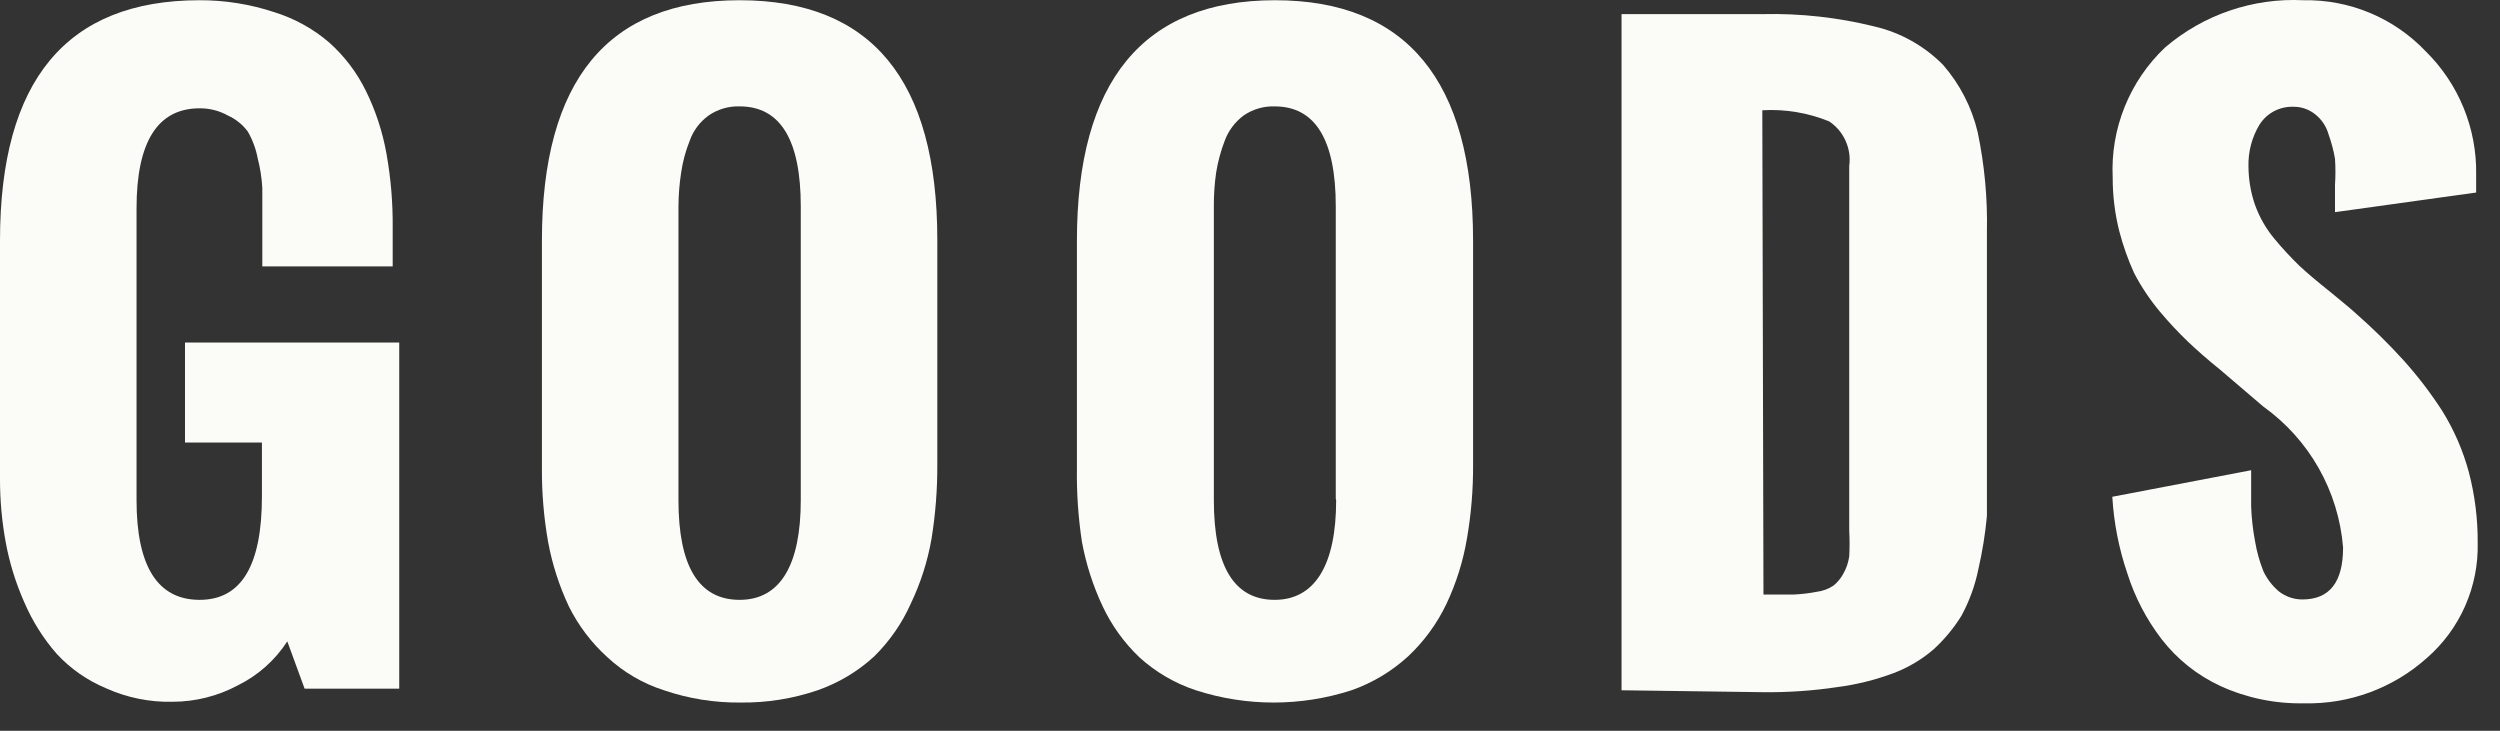
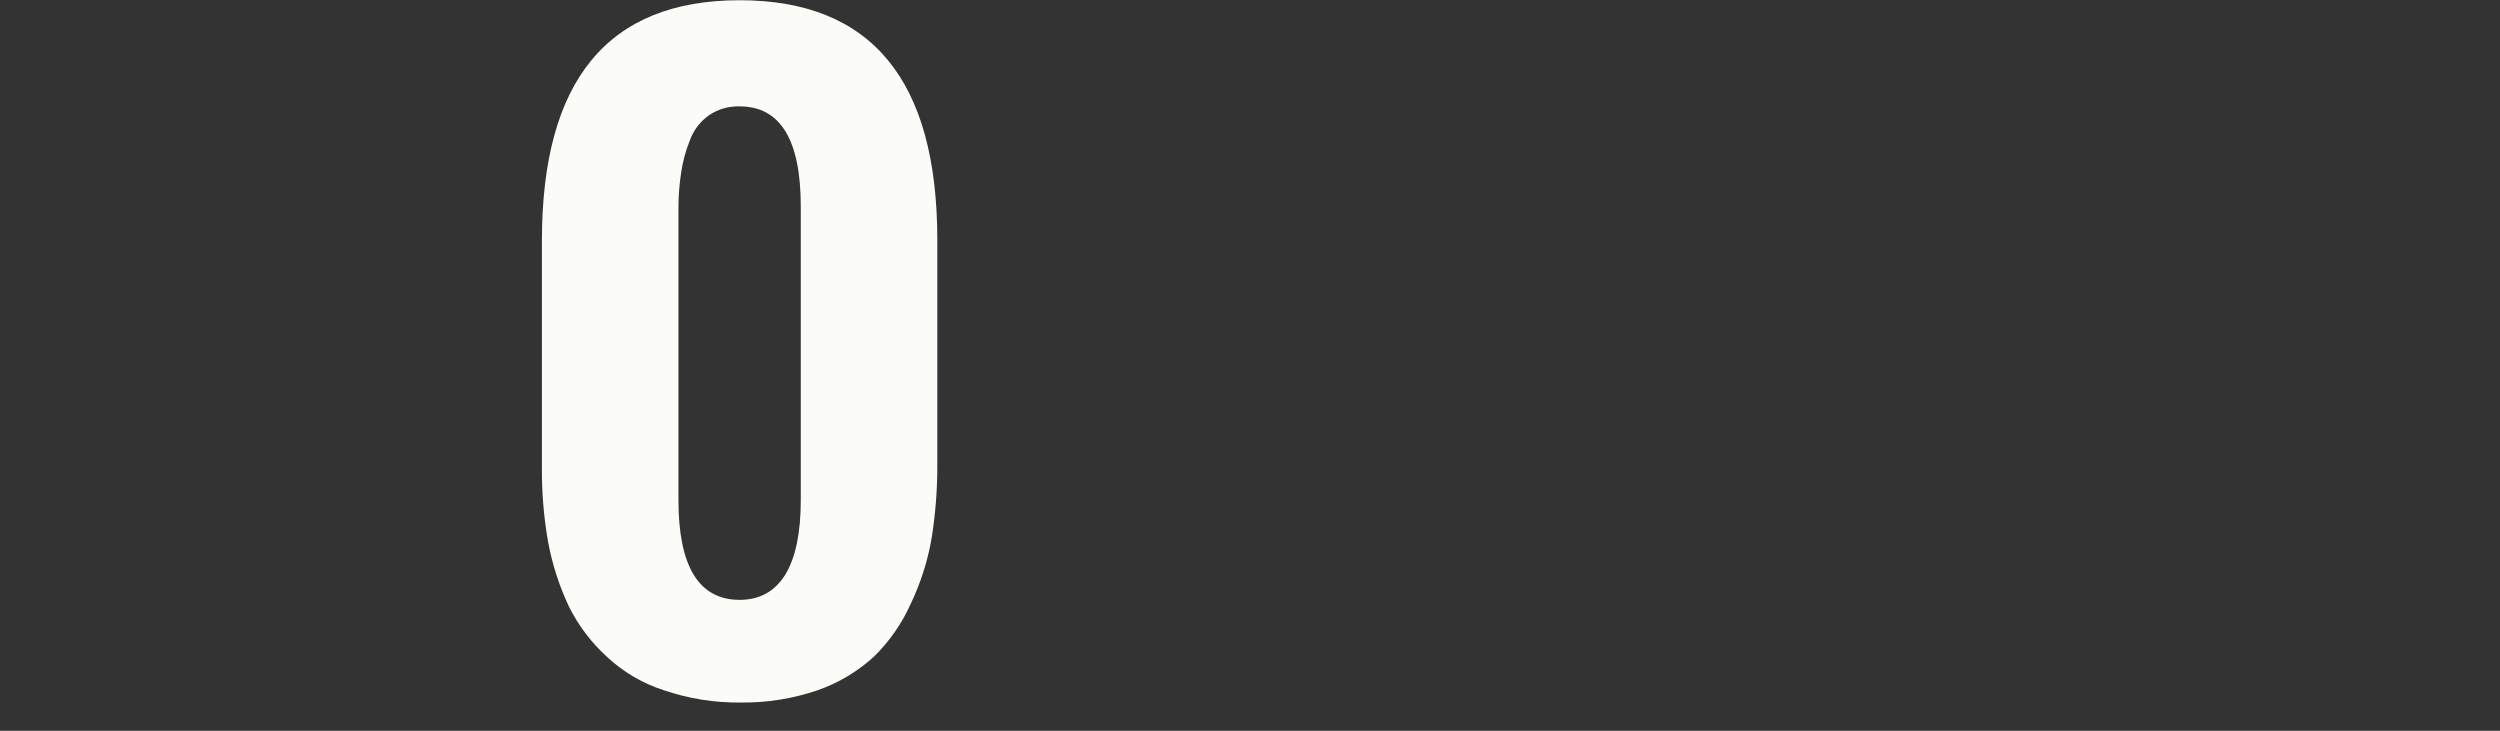
<svg xmlns="http://www.w3.org/2000/svg" width="65" height="19" viewBox="0 0 65 19" fill="none">
  <rect x="0" y="0" width="65" height="19" fill="#333333" stroke="none" />
-   <path d="M1.63093e-05 12.446V6.256C1.63093e-05 2.09 1.73 0.006 5.19 0.006C5.849 0.004 6.504 0.109 7.13 0.316C7.656 0.479 8.143 0.747 8.56 1.106C8.954 1.458 9.277 1.882 9.51 2.356C9.768 2.878 9.949 3.433 10.05 4.006C10.163 4.64 10.216 5.283 10.21 5.926V6.926H6.82V5.686C6.82 5.386 6.82 5.116 6.82 4.886C6.806 4.626 6.765 4.368 6.7 4.116C6.654 3.87 6.566 3.633 6.44 3.416C6.307 3.239 6.132 3.098 5.93 3.006C5.704 2.879 5.449 2.814 5.19 2.816C4.1 2.816 3.55 3.686 3.55 5.416V13.006C3.55 14.726 4.1 15.596 5.19 15.596C6.28 15.596 6.81 14.696 6.81 12.906V11.506H4.81V8.906H10.38V17.906H7.92L7.47 16.676C7.153 17.164 6.711 17.558 6.19 17.816C5.664 18.099 5.077 18.246 4.48 18.246C3.888 18.259 3.3 18.139 2.76 17.896C2.275 17.695 1.838 17.391 1.48 17.006C1.127 16.604 0.841 16.148 0.63 15.656C0.41 15.16 0.249 14.64 0.15 14.106C0.049 13.559 -0.001 13.003 1.63093e-05 12.446Z" fill="#FBFBF7" />
  <path d="M14.09 12.166V6.256C14.09 2.09 15.803 0.006 19.23 0.006C22.657 0.006 24.37 2.083 24.37 6.236V12.056C24.374 12.709 24.324 13.362 24.22 14.006C24.118 14.592 23.936 15.16 23.68 15.696C23.451 16.208 23.129 16.672 22.73 17.066C22.305 17.456 21.805 17.756 21.26 17.946C20.616 18.166 19.94 18.274 19.26 18.266C18.58 18.274 17.904 18.166 17.26 17.946C16.713 17.771 16.211 17.477 15.79 17.086C15.377 16.712 15.038 16.265 14.79 15.766C14.539 15.232 14.357 14.667 14.25 14.086C14.139 13.453 14.085 12.81 14.09 12.166ZM20.82 12.966V5.366C20.82 3.636 20.29 2.766 19.23 2.766C18.941 2.757 18.657 2.841 18.42 3.006C18.193 3.171 18.022 3.401 17.93 3.666C17.824 3.93 17.751 4.205 17.71 4.486C17.665 4.778 17.642 5.072 17.64 5.366V13.006C17.64 14.726 18.17 15.596 19.23 15.596C20.29 15.596 20.82 14.686 20.82 13.006V12.966Z" fill="#FBFBF7" />
-   <path d="M28 12.166V6.256C28 2.106 29.73 0.006 33.15 0.006C36.57 0.006 38.3 2.106 38.3 6.256V12.076C38.304 12.723 38.251 13.369 38.14 14.006C38.041 14.591 37.863 15.16 37.61 15.696C37.365 16.212 37.026 16.676 36.61 17.066C36.184 17.456 35.684 17.756 35.14 17.946C33.824 18.373 32.406 18.373 31.09 17.946C30.545 17.766 30.044 17.473 29.62 17.086C29.225 16.708 28.903 16.261 28.67 15.766C28.418 15.232 28.237 14.667 28.13 14.086C28.034 13.451 27.99 12.809 28 12.166ZM34.73 12.966V5.366C34.73 3.636 34.2 2.766 33.14 2.766C32.851 2.757 32.567 2.841 32.33 3.006C32.106 3.174 31.936 3.403 31.84 3.666C31.739 3.931 31.665 4.206 31.62 4.486C31.578 4.778 31.558 5.072 31.56 5.366V13.006C31.56 14.726 32.09 15.596 33.14 15.596C34.19 15.596 34.74 14.686 34.74 13.006L34.73 12.966Z" fill="#FBFBF7" />
-   <path d="M42.16 17.947V0.367H45.83C46.806 0.345 47.782 0.452 48.73 0.687C49.409 0.844 50.03 1.191 50.52 1.687C50.957 2.189 51.266 2.789 51.42 3.437C51.597 4.285 51.678 5.15 51.66 6.017V11.787C51.66 12.406 51.66 12.957 51.66 13.416C51.617 13.878 51.544 14.335 51.44 14.787C51.355 15.213 51.206 15.624 51 16.006C50.801 16.328 50.558 16.621 50.28 16.877C49.967 17.148 49.608 17.361 49.22 17.506C48.748 17.681 48.259 17.802 47.76 17.866C47.124 17.961 46.482 18.004 45.84 17.997L42.16 17.947ZM45.85 15.457H46.65C46.848 15.448 47.045 15.424 47.24 15.386C47.394 15.367 47.541 15.312 47.67 15.226C47.772 15.144 47.857 15.042 47.92 14.927C48.003 14.785 48.057 14.629 48.08 14.466C48.092 14.243 48.092 14.02 48.08 13.796V4.317C48.111 4.094 48.078 3.867 47.986 3.662C47.894 3.457 47.746 3.282 47.56 3.157C47.009 2.932 46.414 2.832 45.82 2.867L45.85 15.457Z" fill="#FBFBF7" />
-   <path d="M54.92 12.916L58.53 12.226C58.53 12.576 58.53 12.896 58.53 13.166C58.541 13.469 58.574 13.769 58.63 14.066C58.675 14.337 58.748 14.602 58.85 14.856C58.945 15.056 59.082 15.233 59.25 15.376C59.425 15.512 59.639 15.586 59.86 15.586C60.57 15.586 60.92 15.136 60.92 14.236C60.862 13.51 60.645 12.805 60.286 12.171C59.927 11.537 59.433 10.99 58.84 10.566L57.74 9.626C57.38 9.336 57.1 9.086 56.9 8.896C56.639 8.646 56.392 8.383 56.16 8.106C55.902 7.798 55.677 7.463 55.49 7.106C55.328 6.752 55.198 6.384 55.1 6.006C54.986 5.552 54.929 5.085 54.93 4.616C54.9 3.988 55.006 3.361 55.241 2.778C55.476 2.195 55.833 1.669 56.29 1.236C57.288 0.381 58.577 -0.059 59.89 0.006C60.483 -0.005 61.073 0.107 61.62 0.336C62.168 0.565 62.661 0.906 63.07 1.336C63.493 1.753 63.828 2.252 64.053 2.802C64.278 3.352 64.39 3.942 64.38 4.536V5.006L60.71 5.516C60.71 5.446 60.71 5.326 60.71 5.176C60.71 5.026 60.71 4.896 60.71 4.806C60.725 4.58 60.725 4.353 60.71 4.126C60.672 3.909 60.615 3.694 60.54 3.486C60.483 3.285 60.364 3.107 60.2 2.976C60.039 2.845 59.838 2.774 59.63 2.776C59.456 2.77 59.283 2.809 59.129 2.889C58.974 2.97 58.844 3.09 58.75 3.236C58.551 3.564 58.45 3.943 58.46 4.326C58.462 4.667 58.519 5.005 58.63 5.326C58.748 5.655 58.924 5.96 59.15 6.226C59.351 6.467 59.565 6.698 59.79 6.916C59.983 7.096 60.243 7.316 60.57 7.576C60.9 7.846 61.13 8.036 61.26 8.156C61.696 8.539 62.11 8.946 62.5 9.376C62.867 9.786 63.202 10.224 63.5 10.686C63.806 11.18 64.039 11.716 64.19 12.276C64.346 12.874 64.424 13.489 64.42 14.106C64.434 14.673 64.323 15.235 64.095 15.754C63.867 16.272 63.527 16.734 63.1 17.106C62.223 17.893 61.078 18.316 59.9 18.286C59.152 18.301 58.41 18.147 57.73 17.836C57.129 17.558 56.605 17.14 56.2 16.616C55.806 16.102 55.505 15.524 55.31 14.906C55.091 14.264 54.96 13.594 54.92 12.916Z" fill="#FBFBF7" />
</svg>